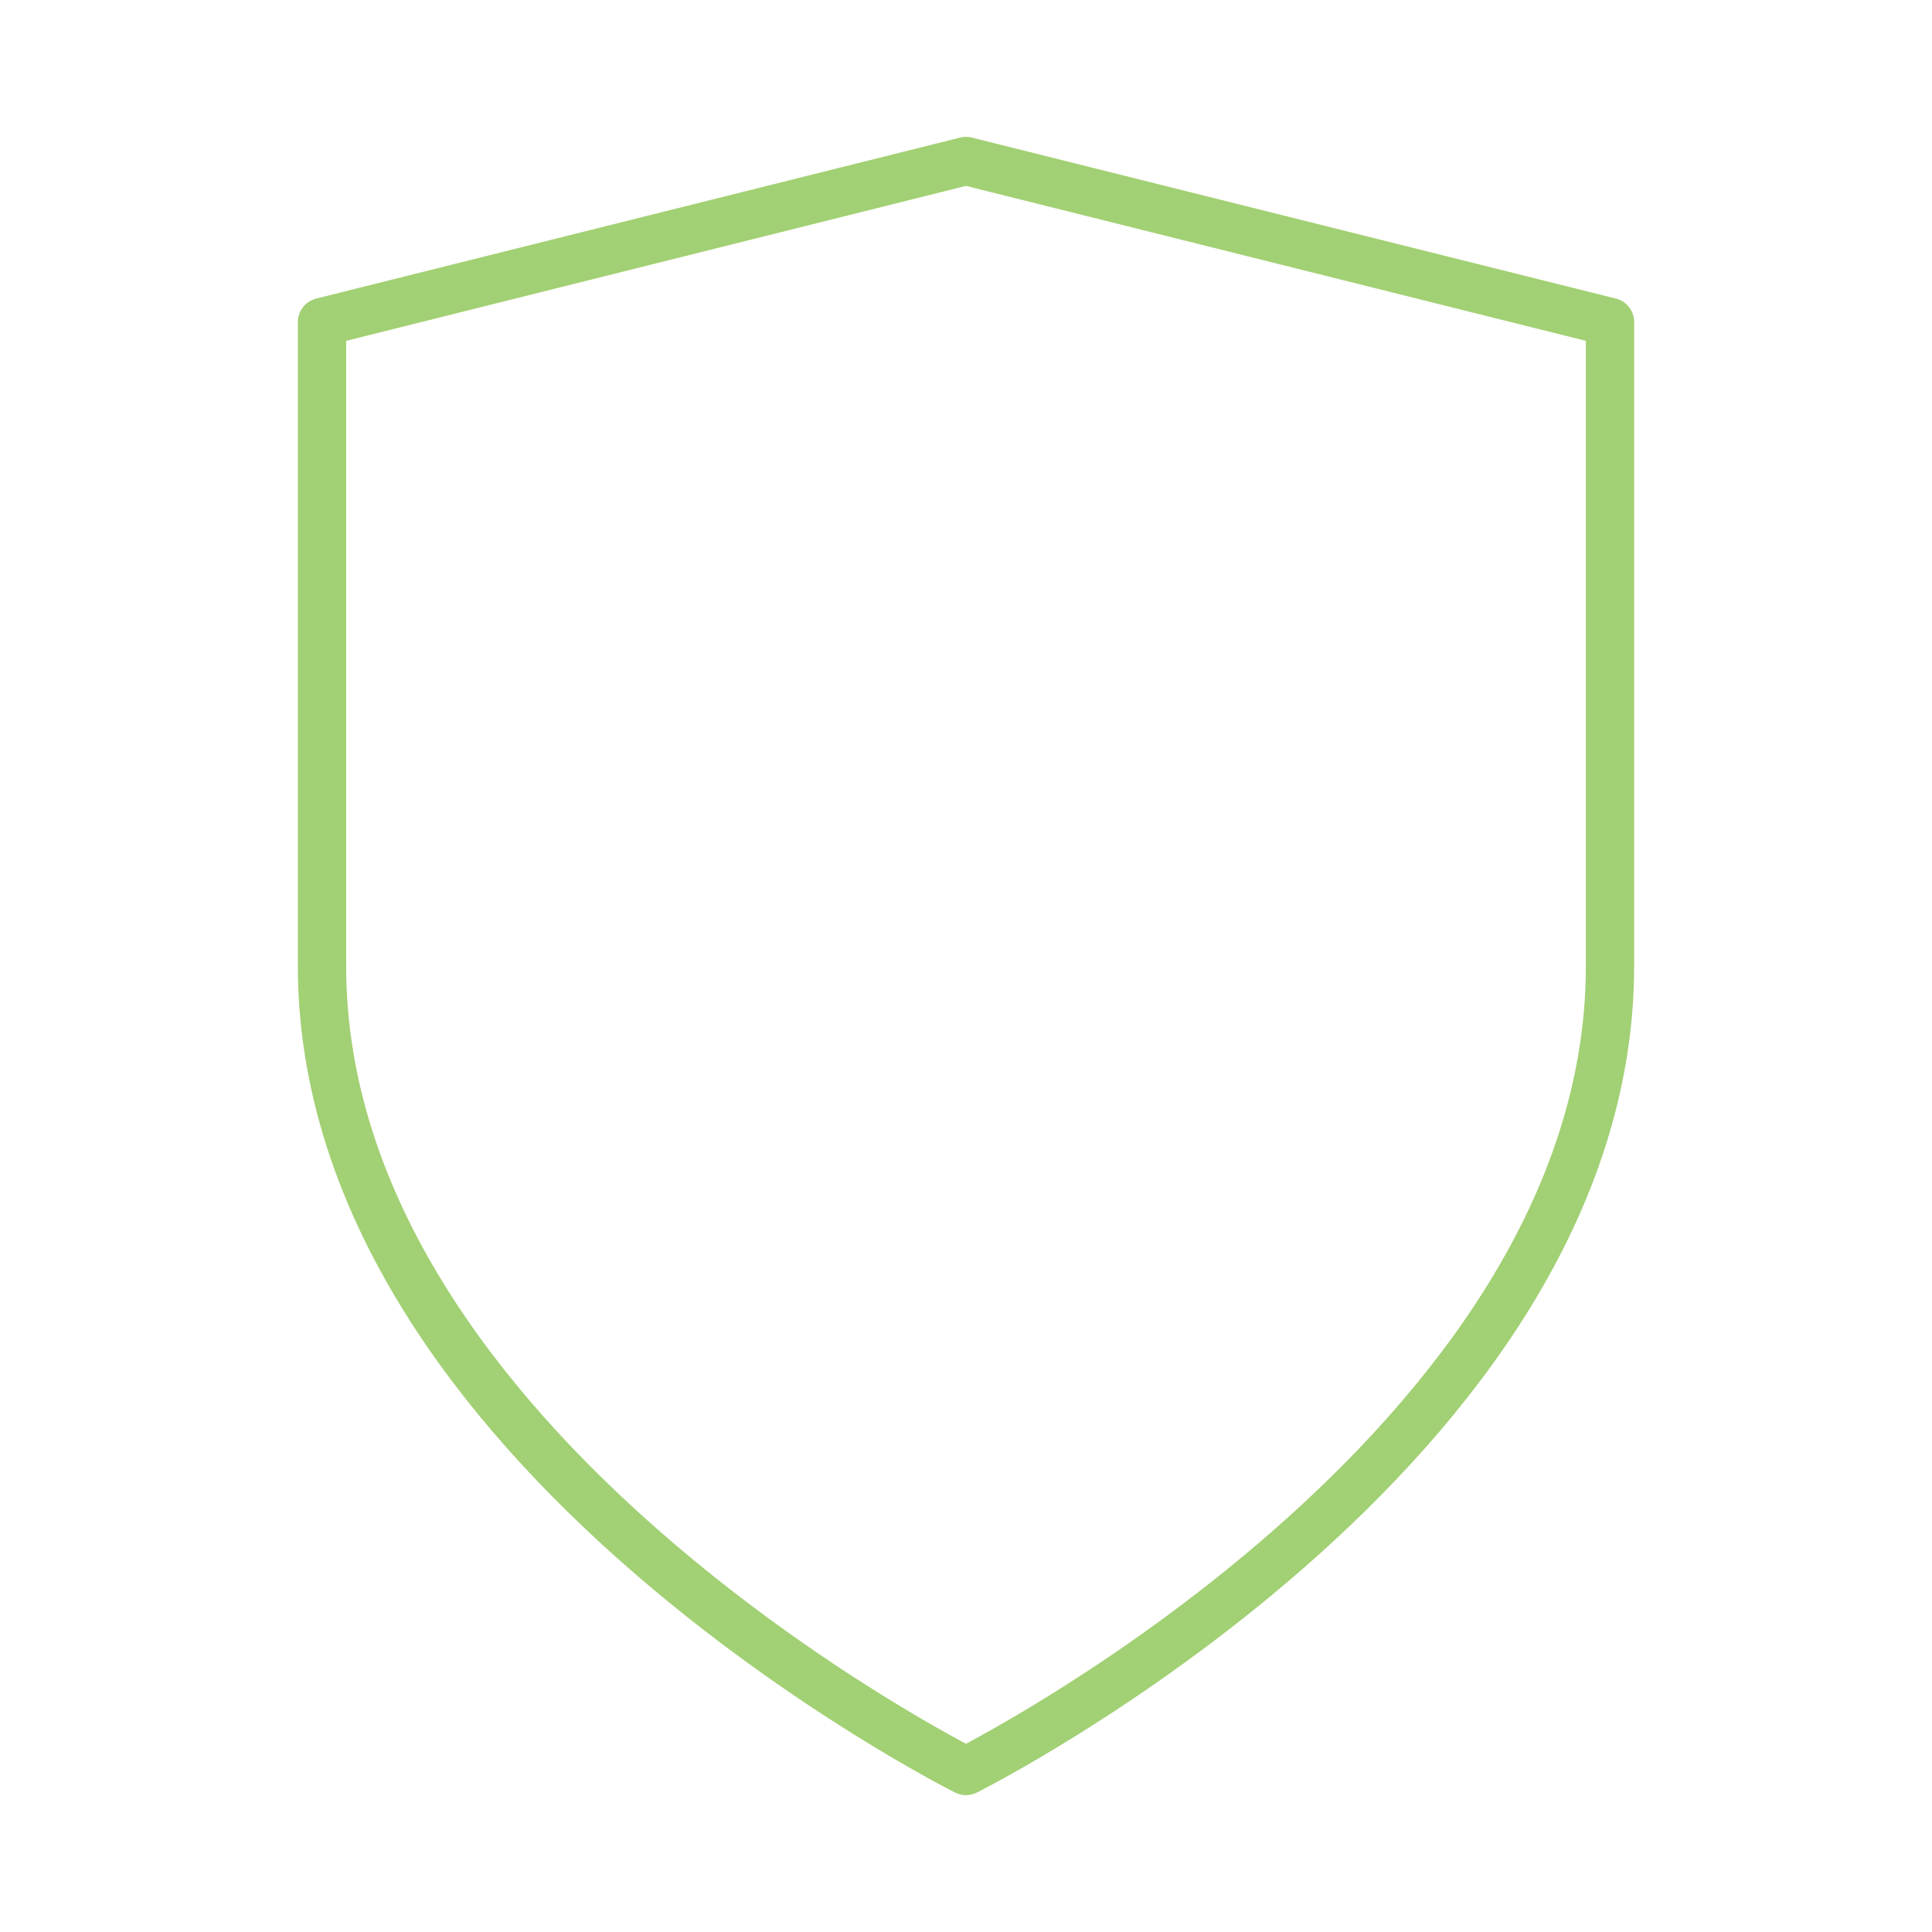
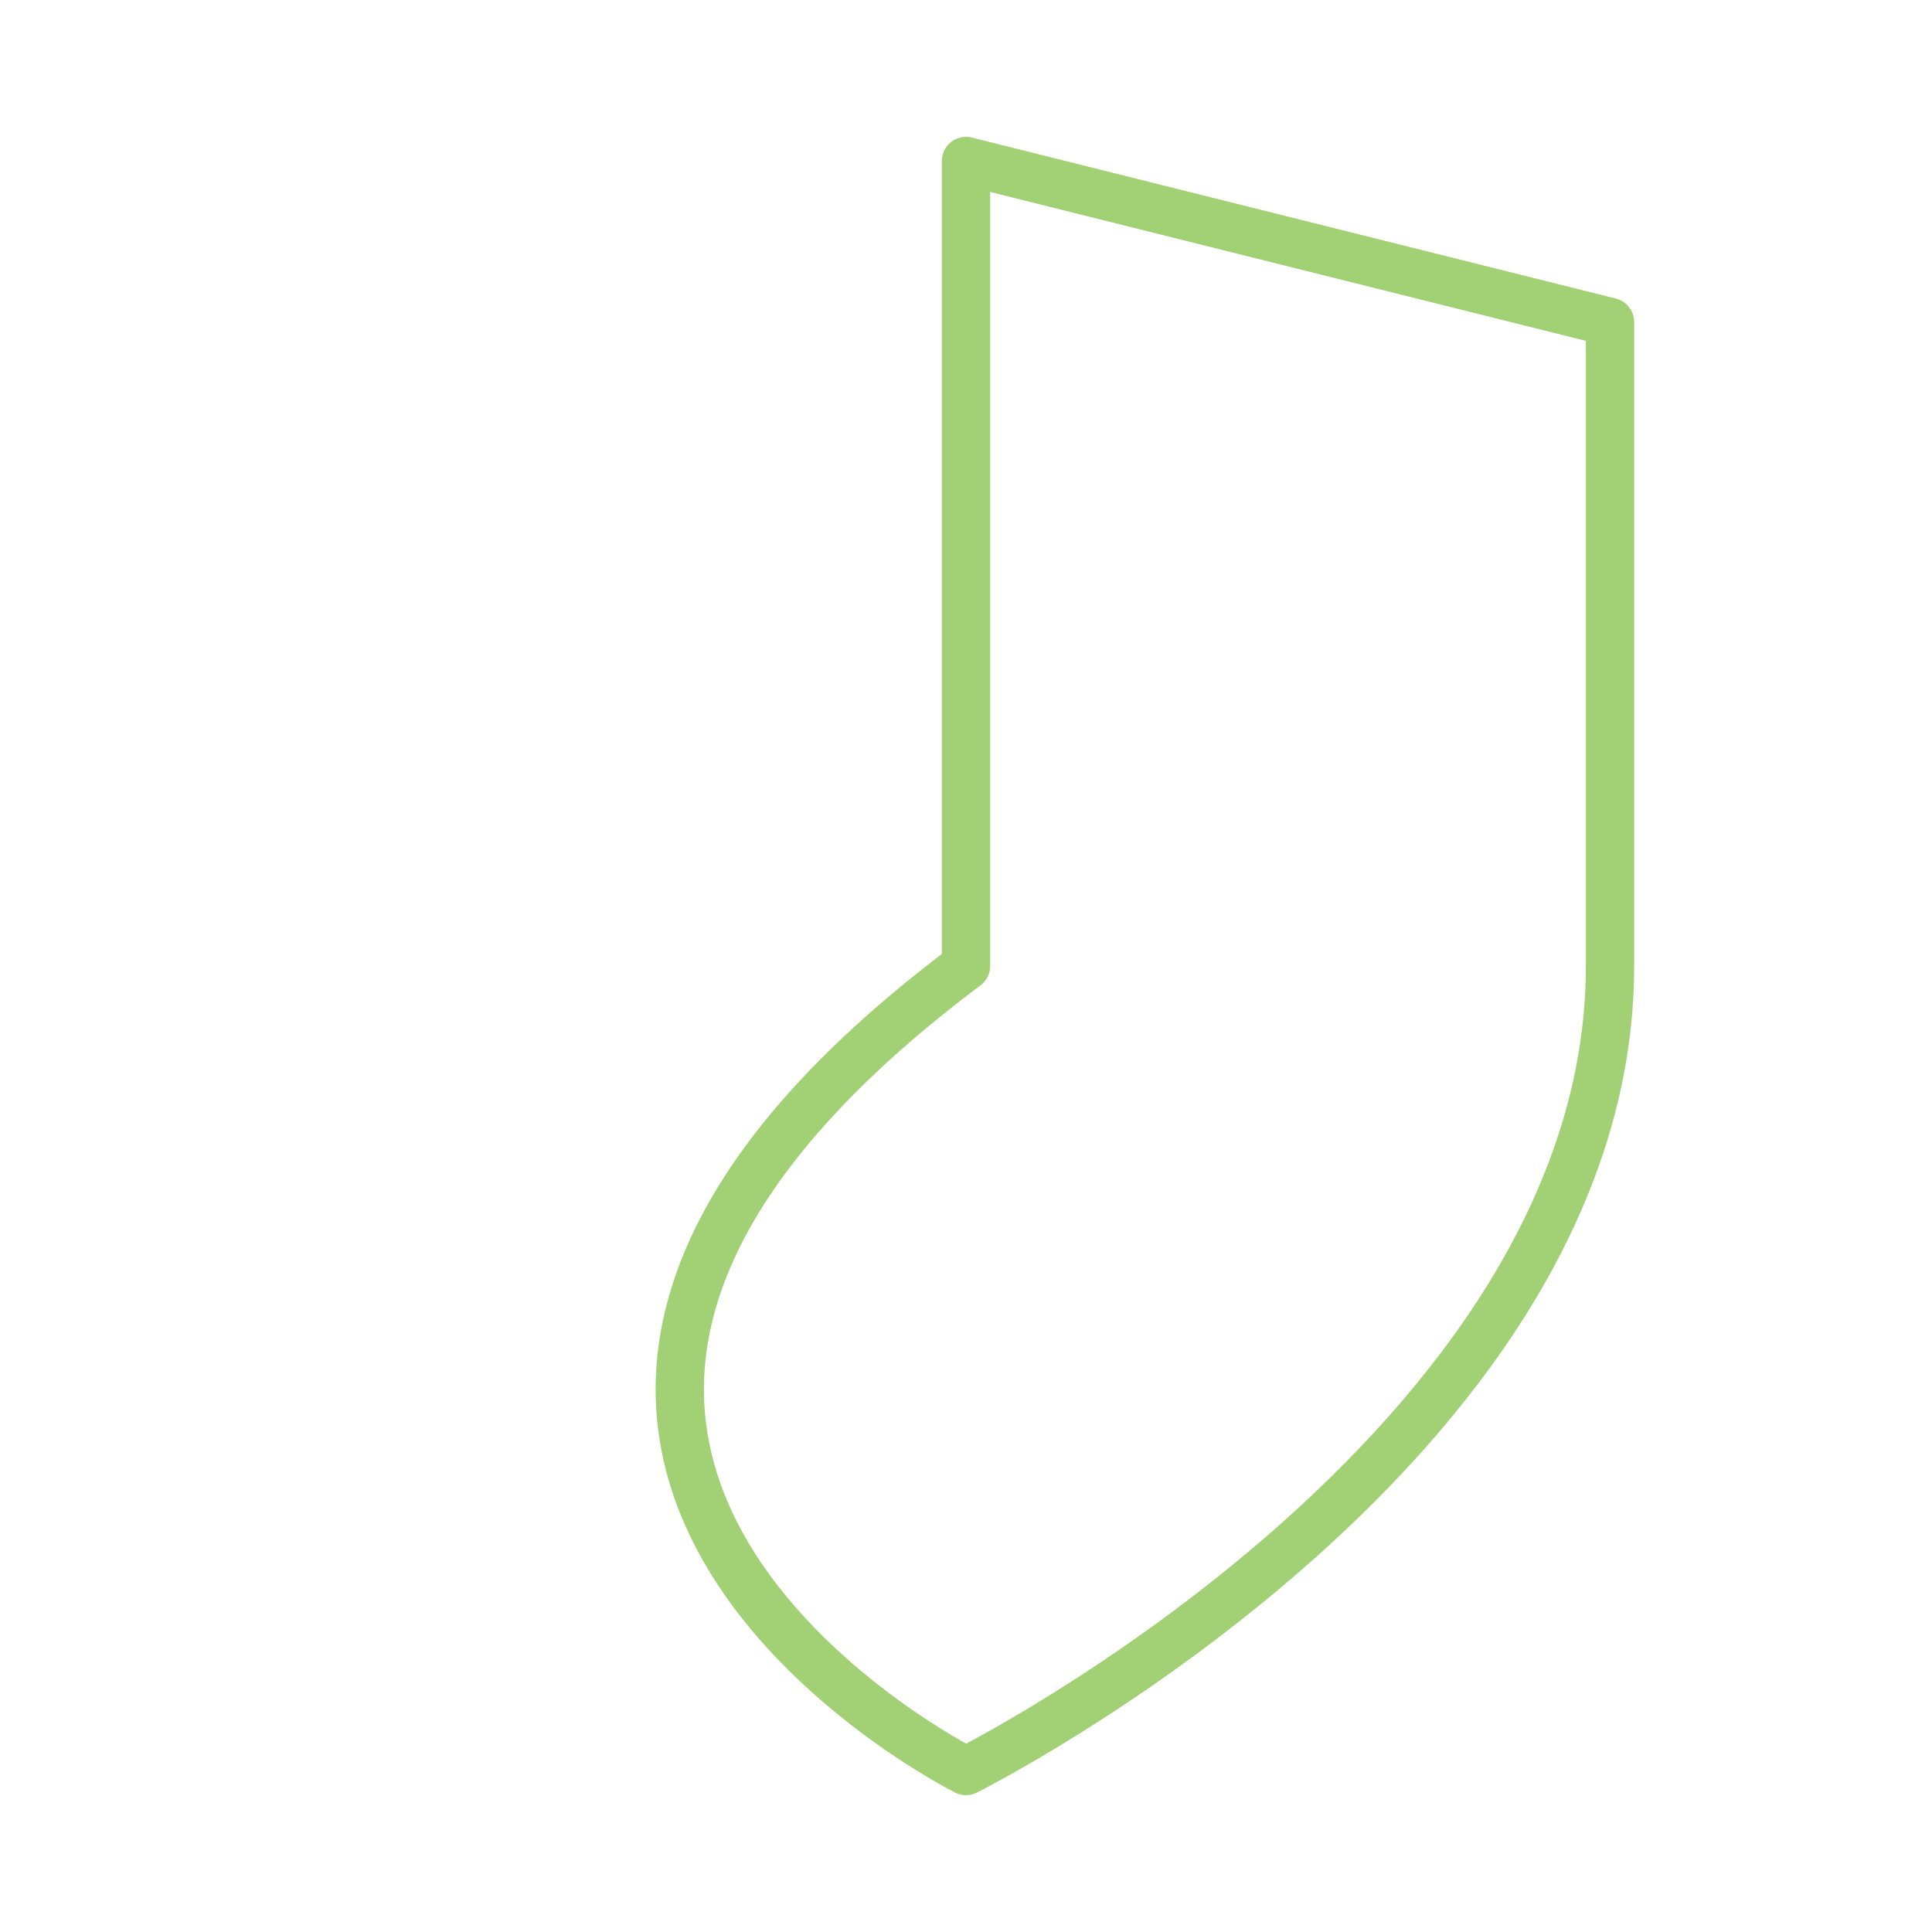
<svg xmlns="http://www.w3.org/2000/svg" width="80" height="80" viewBox="0 0 80 80" fill="none">
-   <path fill-rule="evenodd" clip-rule="evenodd" d="M40 73.333C40 73.333 66.667 60 66.667 40V13.333L40 6.667L13.334 13.333V40C13.334 60 40 73.333 40 73.333Z" stroke="#A2D074" stroke-width="2" stroke-linecap="round" stroke-linejoin="round" />
+   <path fill-rule="evenodd" clip-rule="evenodd" d="M40 73.333C40 73.333 66.667 60 66.667 40V13.333L40 6.667V40C13.334 60 40 73.333 40 73.333Z" stroke="#A2D074" stroke-width="2" stroke-linecap="round" stroke-linejoin="round" />
</svg>